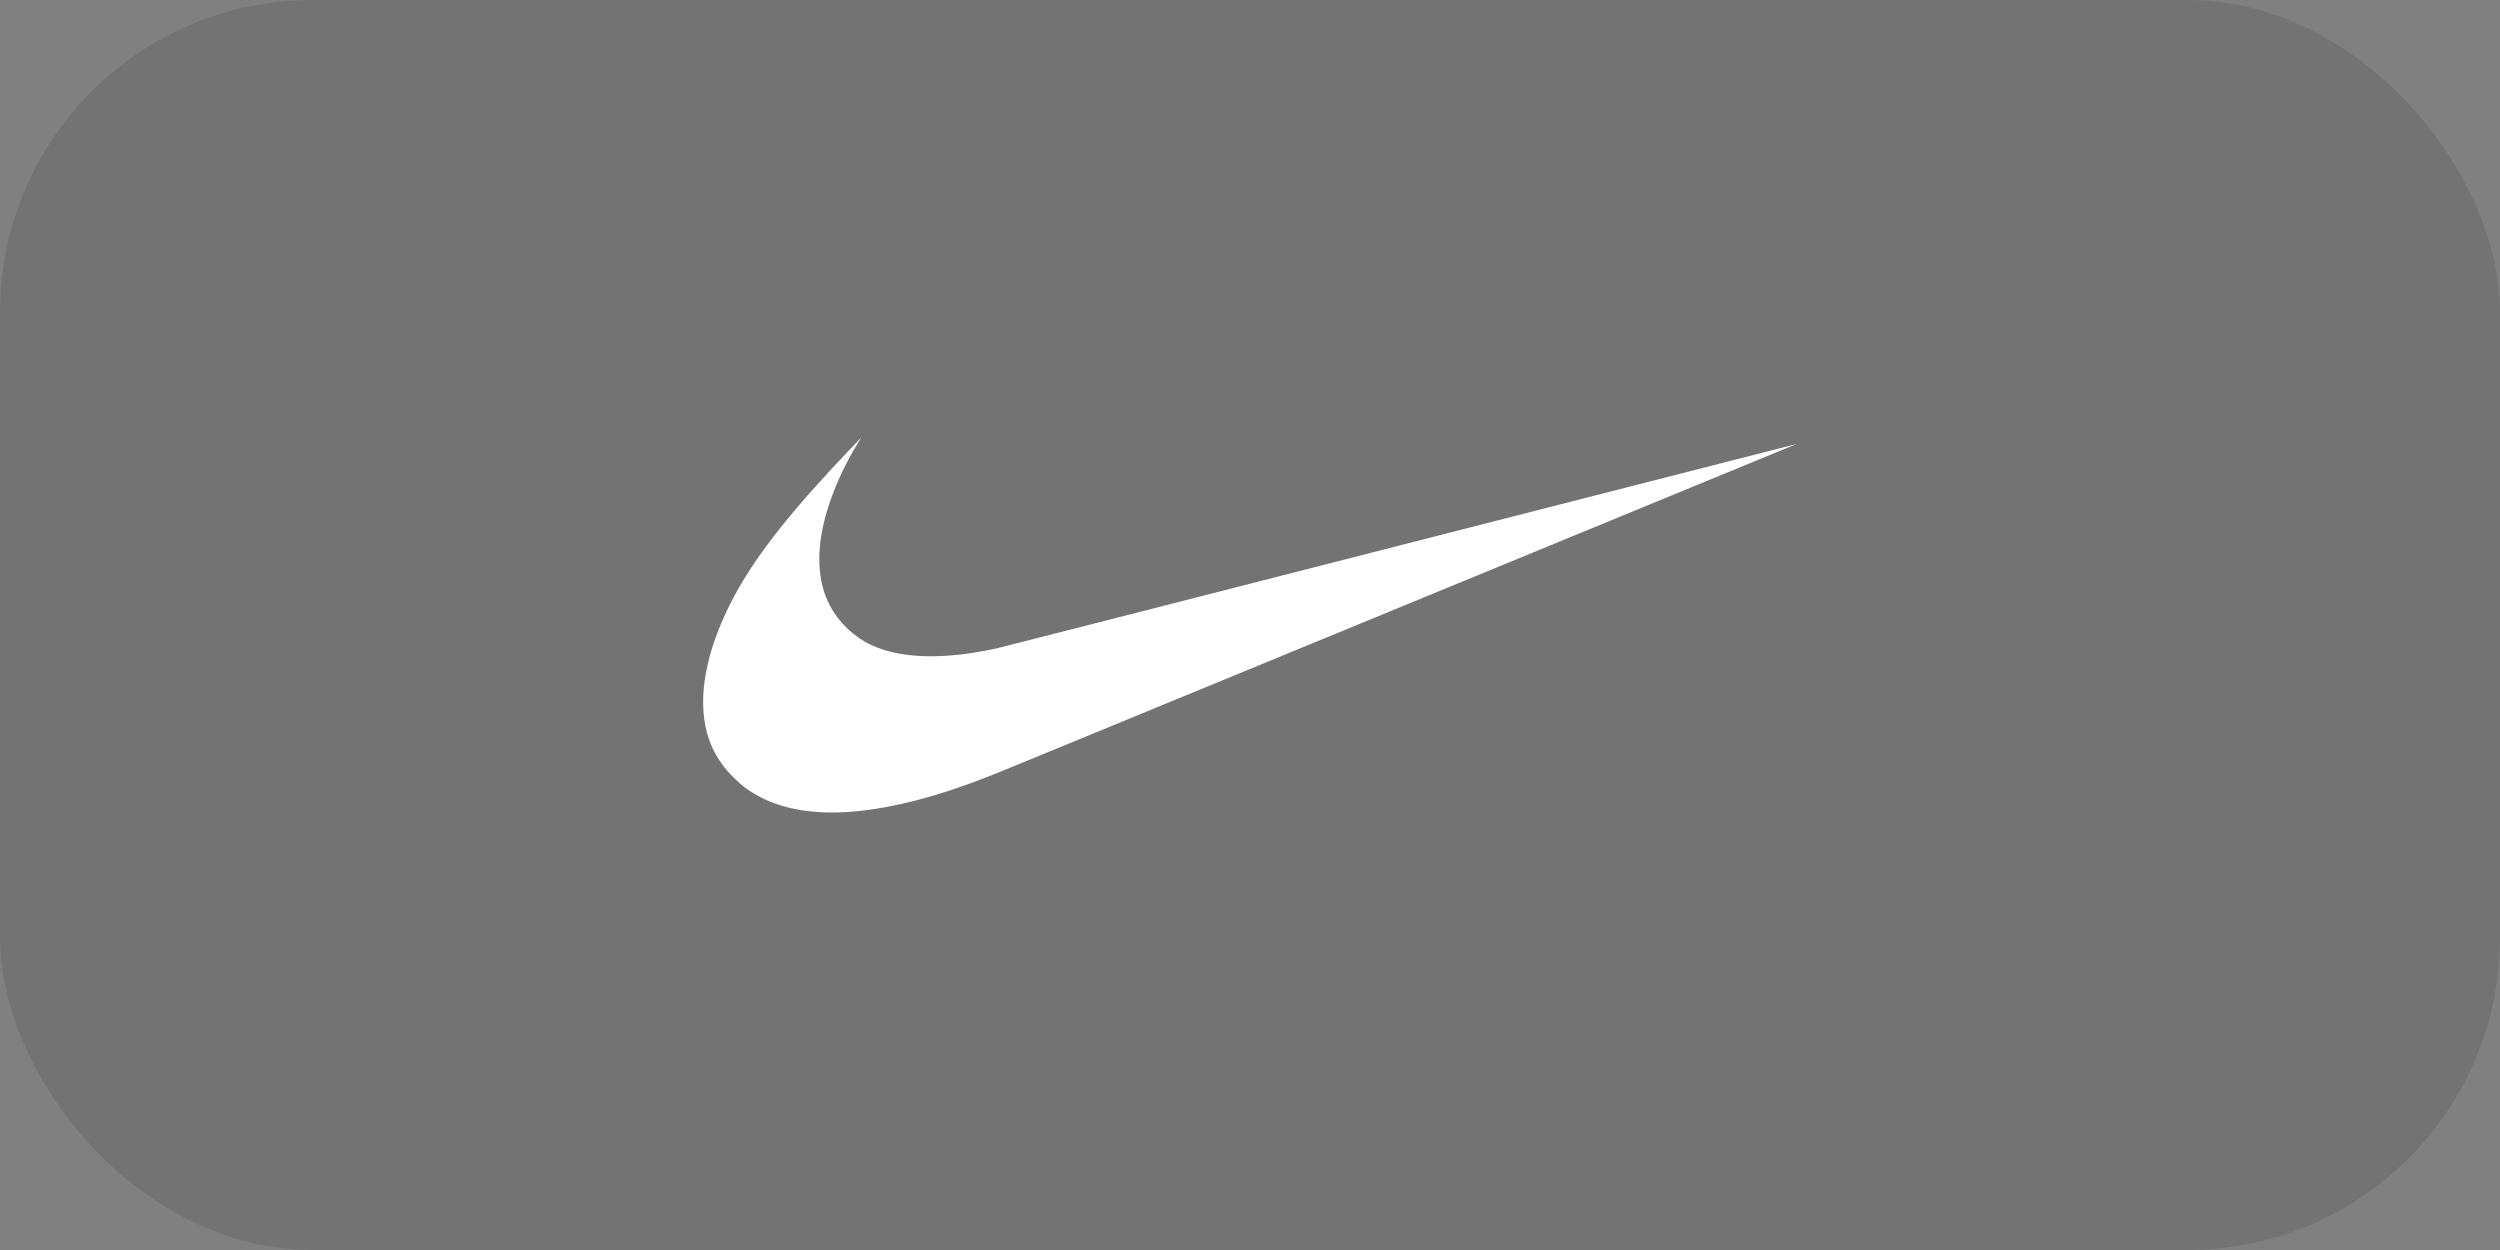
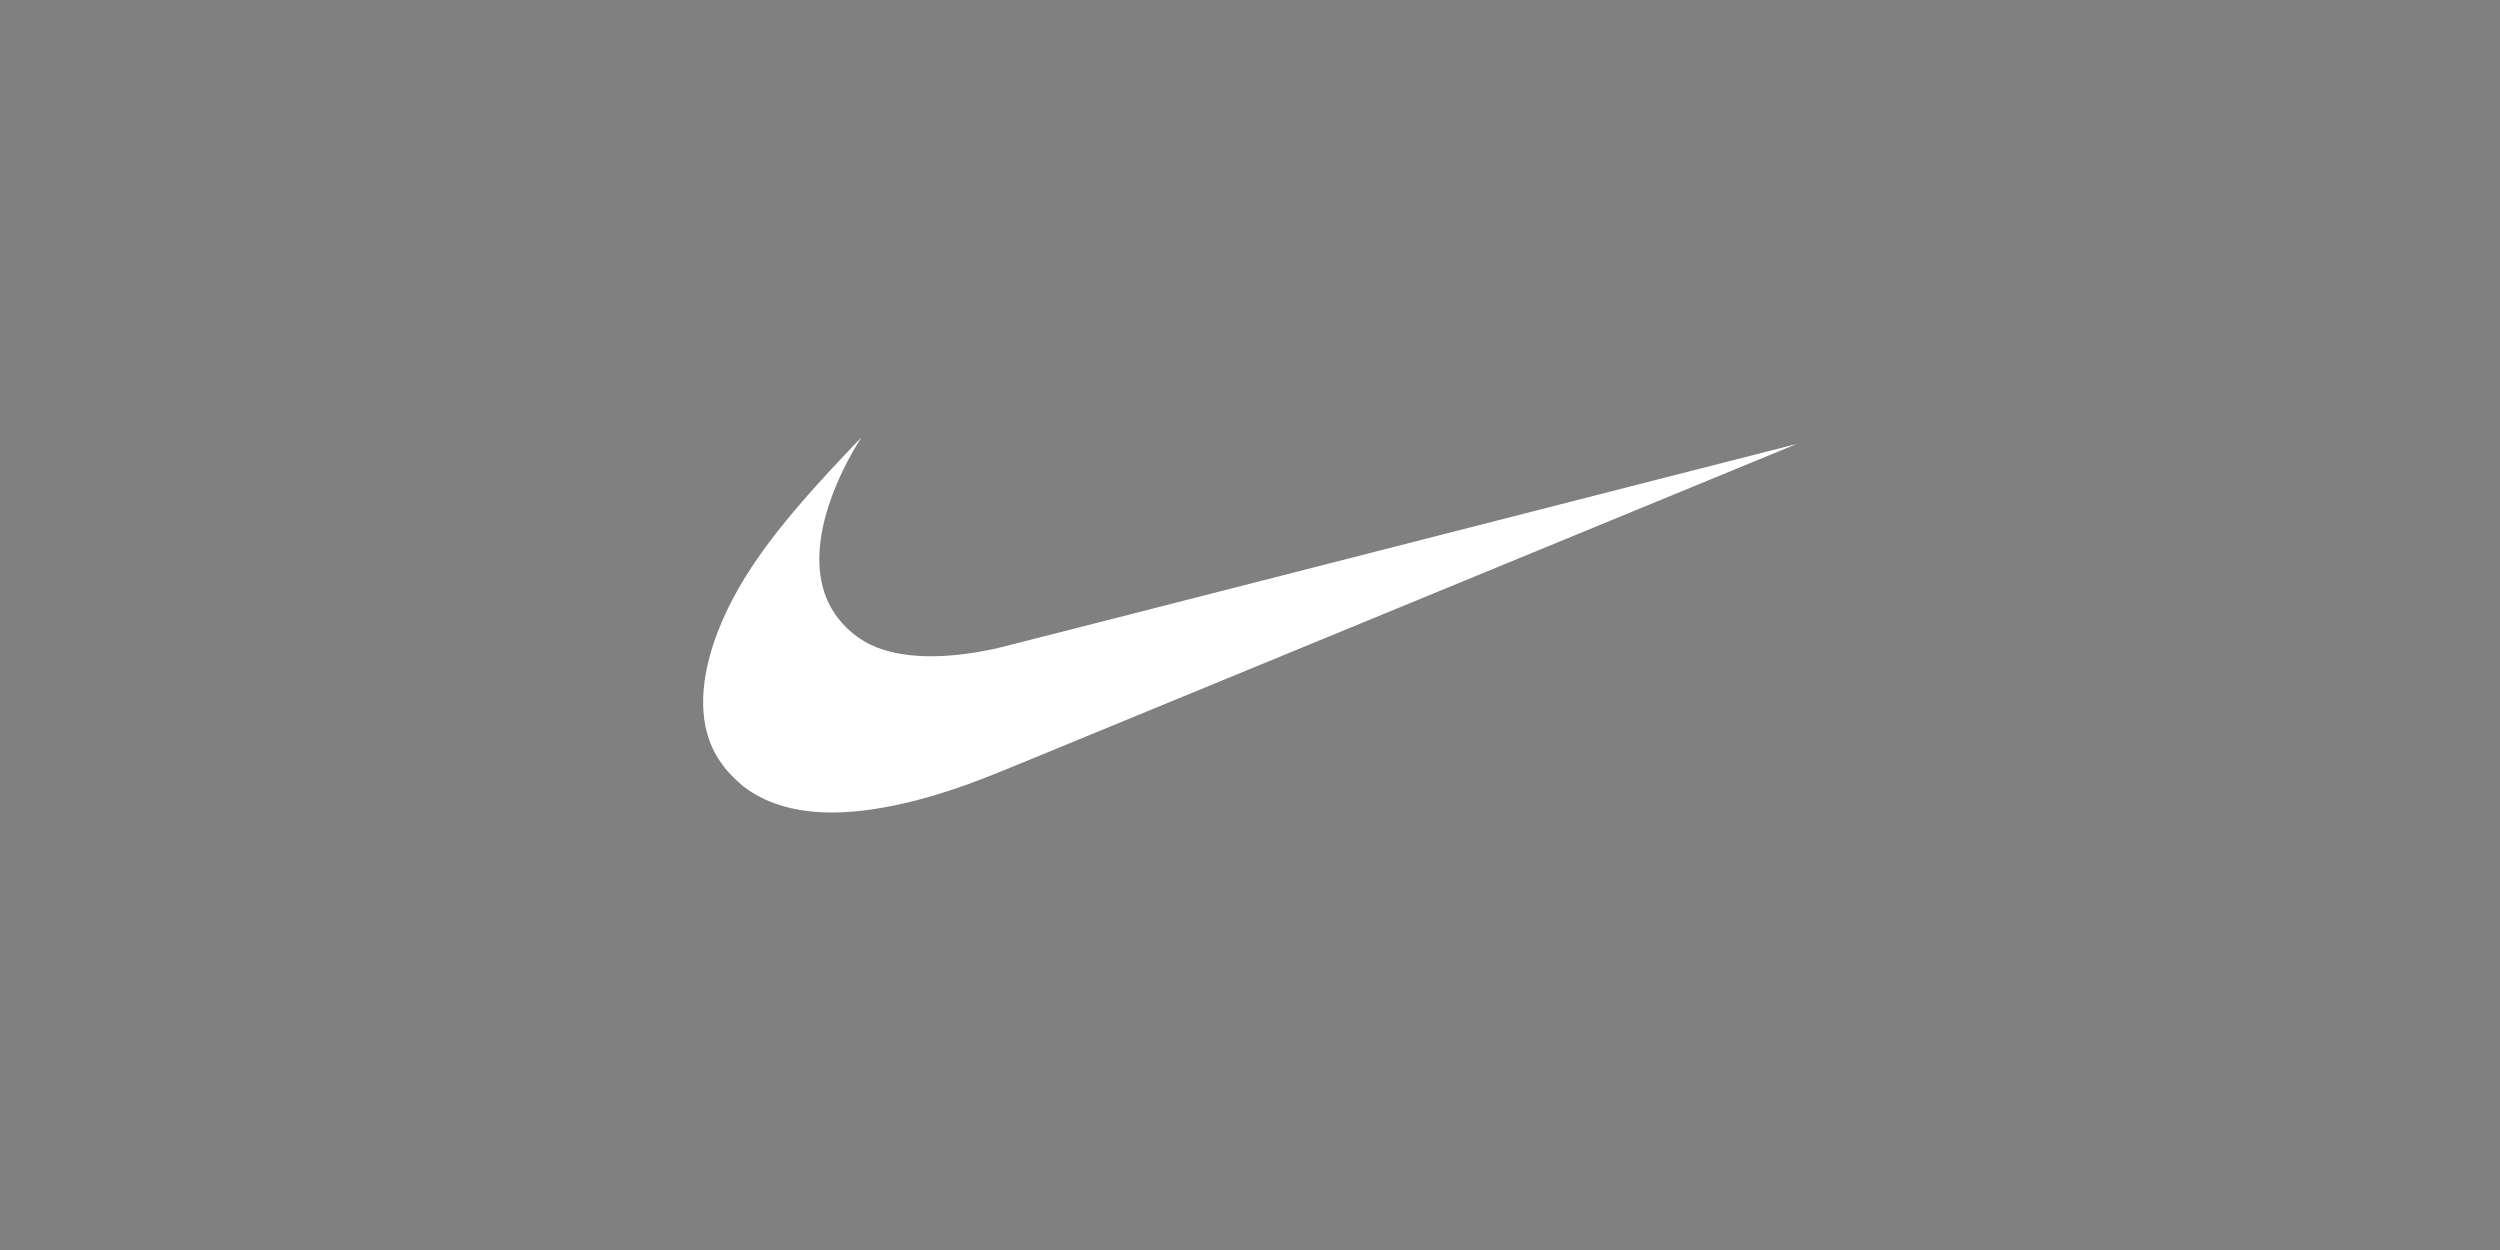
<svg xmlns="http://www.w3.org/2000/svg" width="160" height="80" viewBox="0 0 160 80" fill="none">
  <rect x="0" y="0" width="160" height="80" fill="#808080" stroke="none" />
-   <rect width="160" height="80" rx="20" fill="black" fill-opacity="0.1" />
  <path d="M52.721 51.99C50.636 51.91 48.929 51.361 47.595 50.342C47.34 50.147 46.734 49.563 46.53 49.316C45.989 48.662 45.621 48.025 45.376 47.318C44.621 45.143 45.009 42.288 46.487 39.155C47.753 36.473 49.705 33.812 53.111 30.128C53.613 29.586 55.108 28 55.117 28C55.121 28 55.039 28.136 54.937 28.301C54.051 29.728 53.293 31.409 52.88 32.865C52.217 35.2 52.297 37.204 53.115 38.758C53.679 39.829 54.645 40.756 55.733 41.269C57.636 42.166 60.422 42.24 63.825 41.486C64.059 41.434 75.669 38.469 89.624 34.897C103.579 31.326 114.998 28.405 115 28.408C115.004 28.411 82.579 41.759 65.746 48.684C63.08 49.78 62.368 50.057 61.114 50.48C57.911 51.562 55.041 52.079 52.721 51.99Z" fill="white" />
</svg>